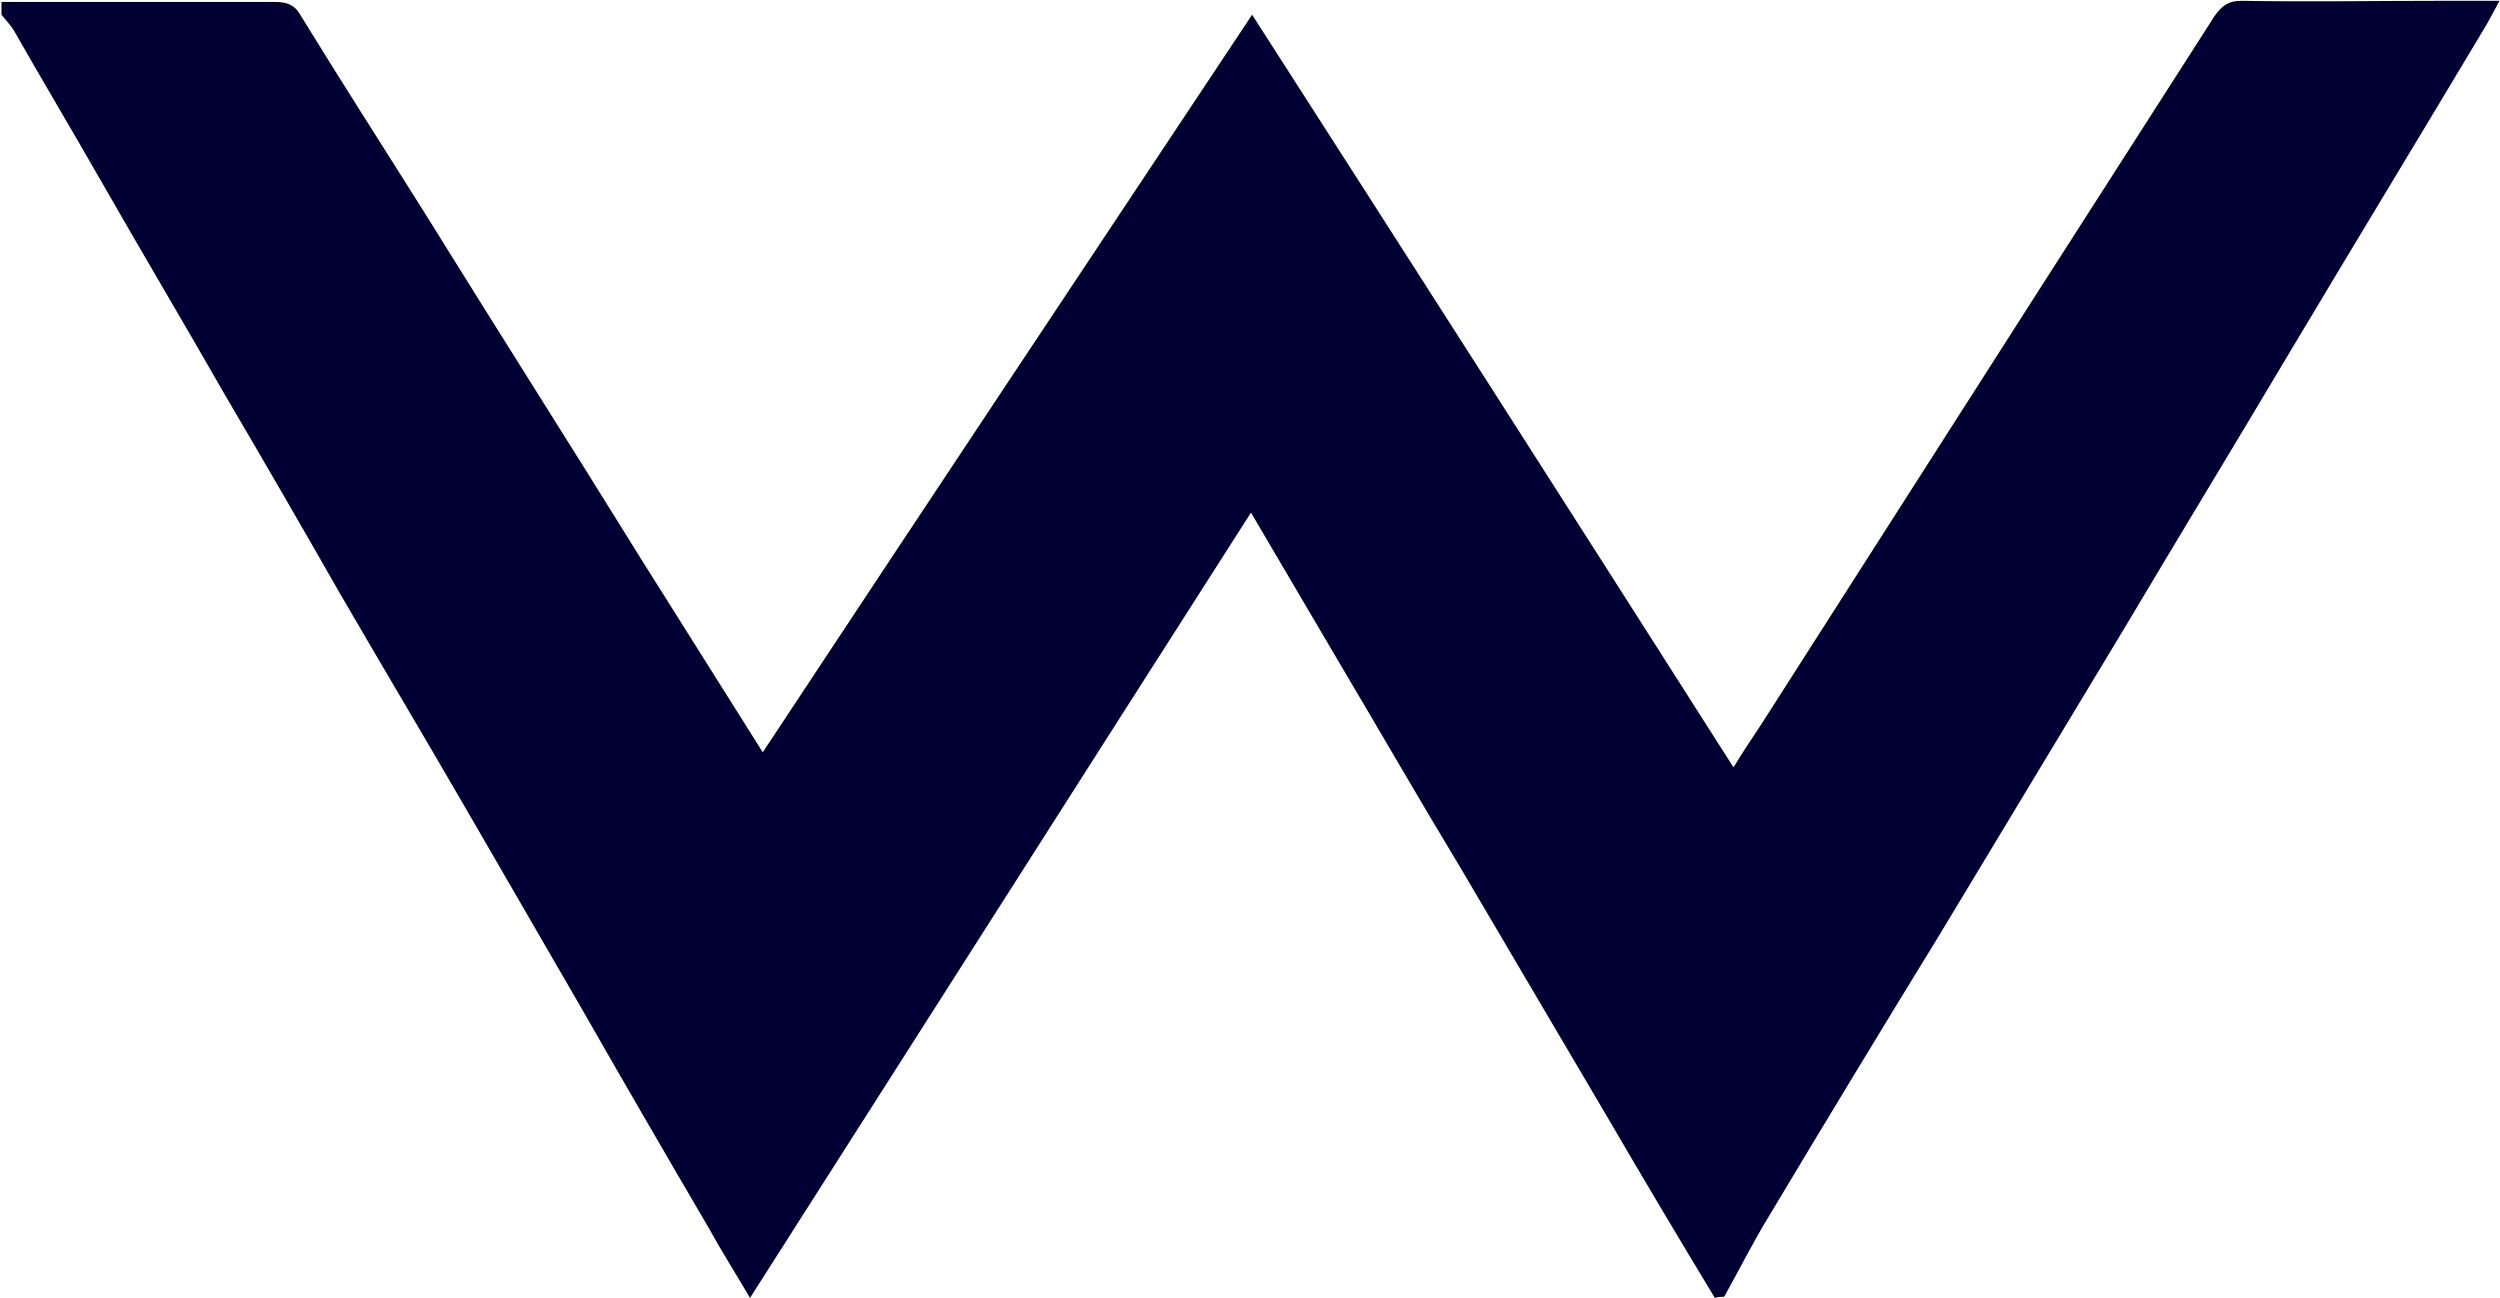
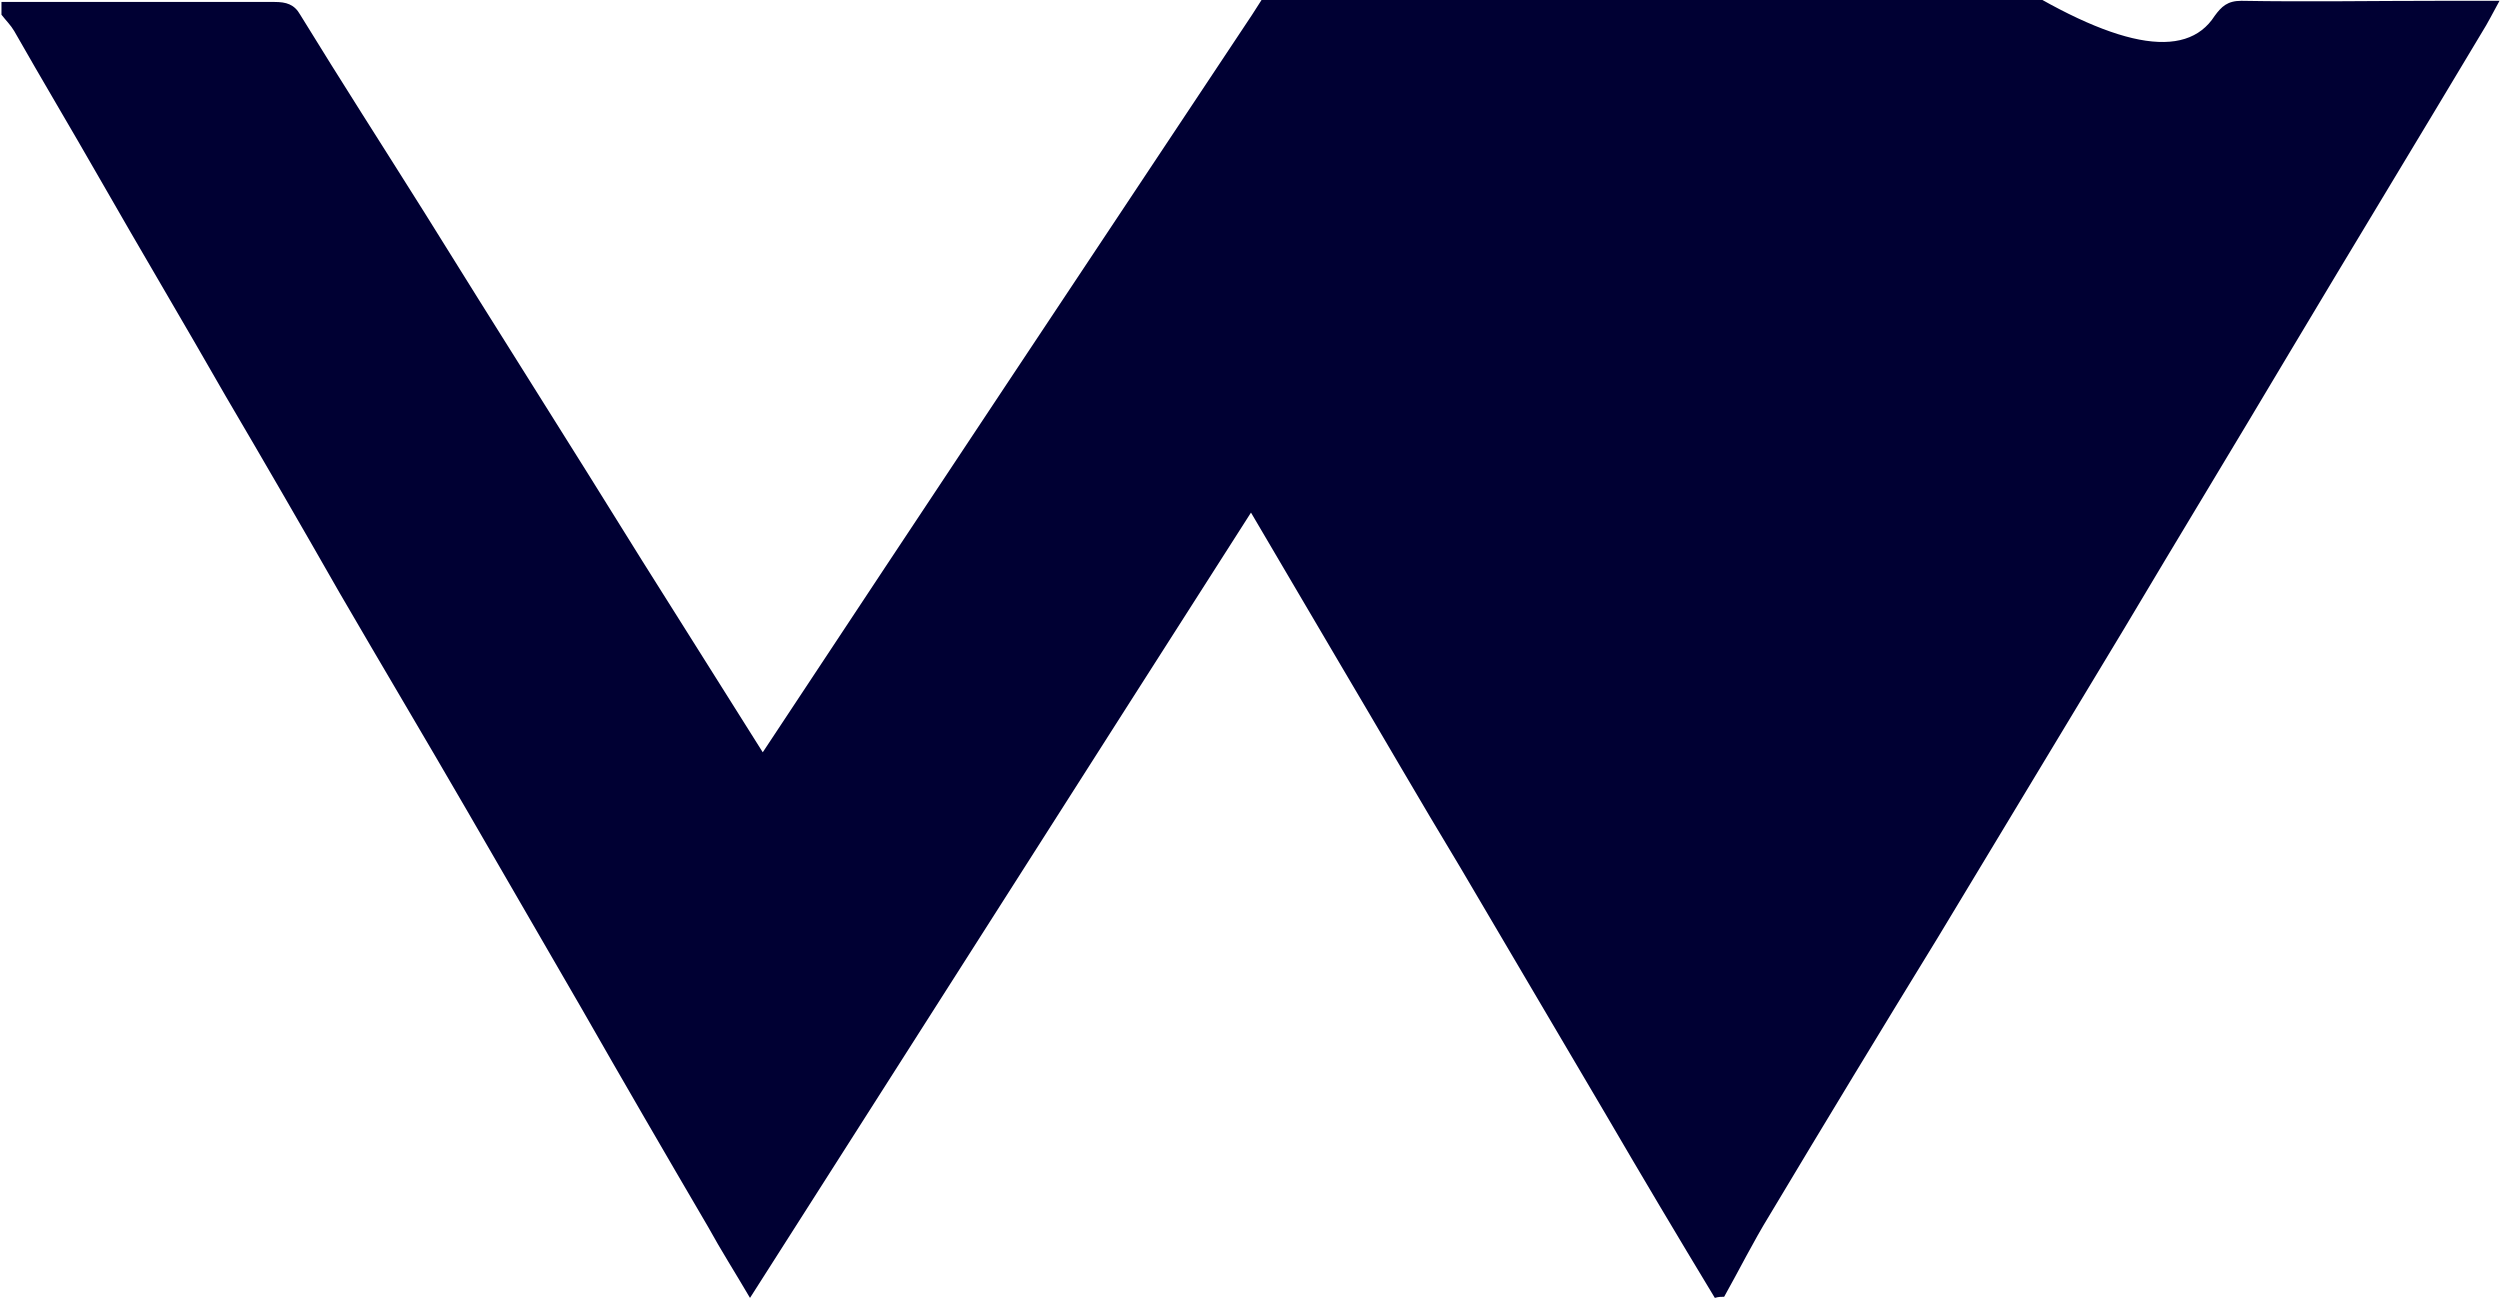
<svg xmlns="http://www.w3.org/2000/svg" version="1.2" viewBox="0 0 1529 794">
-   <path fill="#003" d="M1048.8 793.8c-22.8-37.7-44.8-74.7-66.8-112.4-29.9-50.6-59.1-100.4-88.9-150.9-24.9-41.2-49.1-83.2-74-125.2-17.7-29.9-35.5-60.5-54-91.8-102.4 160.1-203.3 318.8-306.4 480.3-9.2-15.7-17.8-29.2-25.6-43.4-26.3-44.9-51.9-89-77.5-133.8L285.2 495c-25.6-44.2-51.9-88.3-77.5-132.4-22.7-39.8-46.2-80.4-69.6-120.2-25.6-44.8-51.9-89-77.5-133.8C43.5 78.7 25.7 48.9 8.7 19c-2.1-3.6-5-6.4-7.8-10V1.2h167c7.1 0 12.1 1.4 15.7 7.8 24.9 40.6 50.5 80.4 76 121 44.1 71.1 88.9 141.5 133 212.7 24.2 38.4 48.3 76.8 73.9 117.4C566.1 309.3 665.6 159.8 765.8 9c99.6 155.1 197 307.4 294.4 460.3 5.6-9.2 11.3-17.7 17-26.3l170.6-266.8Q1301.2 93 1354.5 9.7c4.2-5.7 7.8-9.2 16.3-9.2 40.6.7 81.1 0 121.6 0h36.3c-4.3 7.8-7.1 13.5-10.7 19.2-39.1 65.4-78.9 130.9-118 196.4-33.4 56.2-67.6 112.4-101 168.6-37.7 62.6-76 125.9-113.7 188.5-34.9 56.9-69 113.1-103.1 170.1-10 16.3-18.5 33.4-27.7 49.8-1.5 0-3.6 0-5.7.7z" />
+   <path fill="#003" d="M1048.8 793.8c-22.8-37.7-44.8-74.7-66.8-112.4-29.9-50.6-59.1-100.4-88.9-150.9-24.9-41.2-49.1-83.2-74-125.2-17.7-29.9-35.5-60.5-54-91.8-102.4 160.1-203.3 318.8-306.4 480.3-9.2-15.7-17.8-29.2-25.6-43.4-26.3-44.9-51.9-89-77.5-133.8L285.2 495c-25.6-44.2-51.9-88.3-77.5-132.4-22.7-39.8-46.2-80.4-69.6-120.2-25.6-44.8-51.9-89-77.5-133.8C43.5 78.7 25.7 48.9 8.7 19c-2.1-3.6-5-6.4-7.8-10V1.2h167c7.1 0 12.1 1.4 15.7 7.8 24.9 40.6 50.5 80.4 76 121 44.1 71.1 88.9 141.5 133 212.7 24.2 38.4 48.3 76.8 73.9 117.4C566.1 309.3 665.6 159.8 765.8 9l170.6-266.8Q1301.2 93 1354.5 9.7c4.2-5.7 7.8-9.2 16.3-9.2 40.6.7 81.1 0 121.6 0h36.3c-4.3 7.8-7.1 13.5-10.7 19.2-39.1 65.4-78.9 130.9-118 196.4-33.4 56.2-67.6 112.4-101 168.6-37.7 62.6-76 125.9-113.7 188.5-34.9 56.9-69 113.1-103.1 170.1-10 16.3-18.5 33.4-27.7 49.8-1.5 0-3.6 0-5.7.7z" />
</svg>